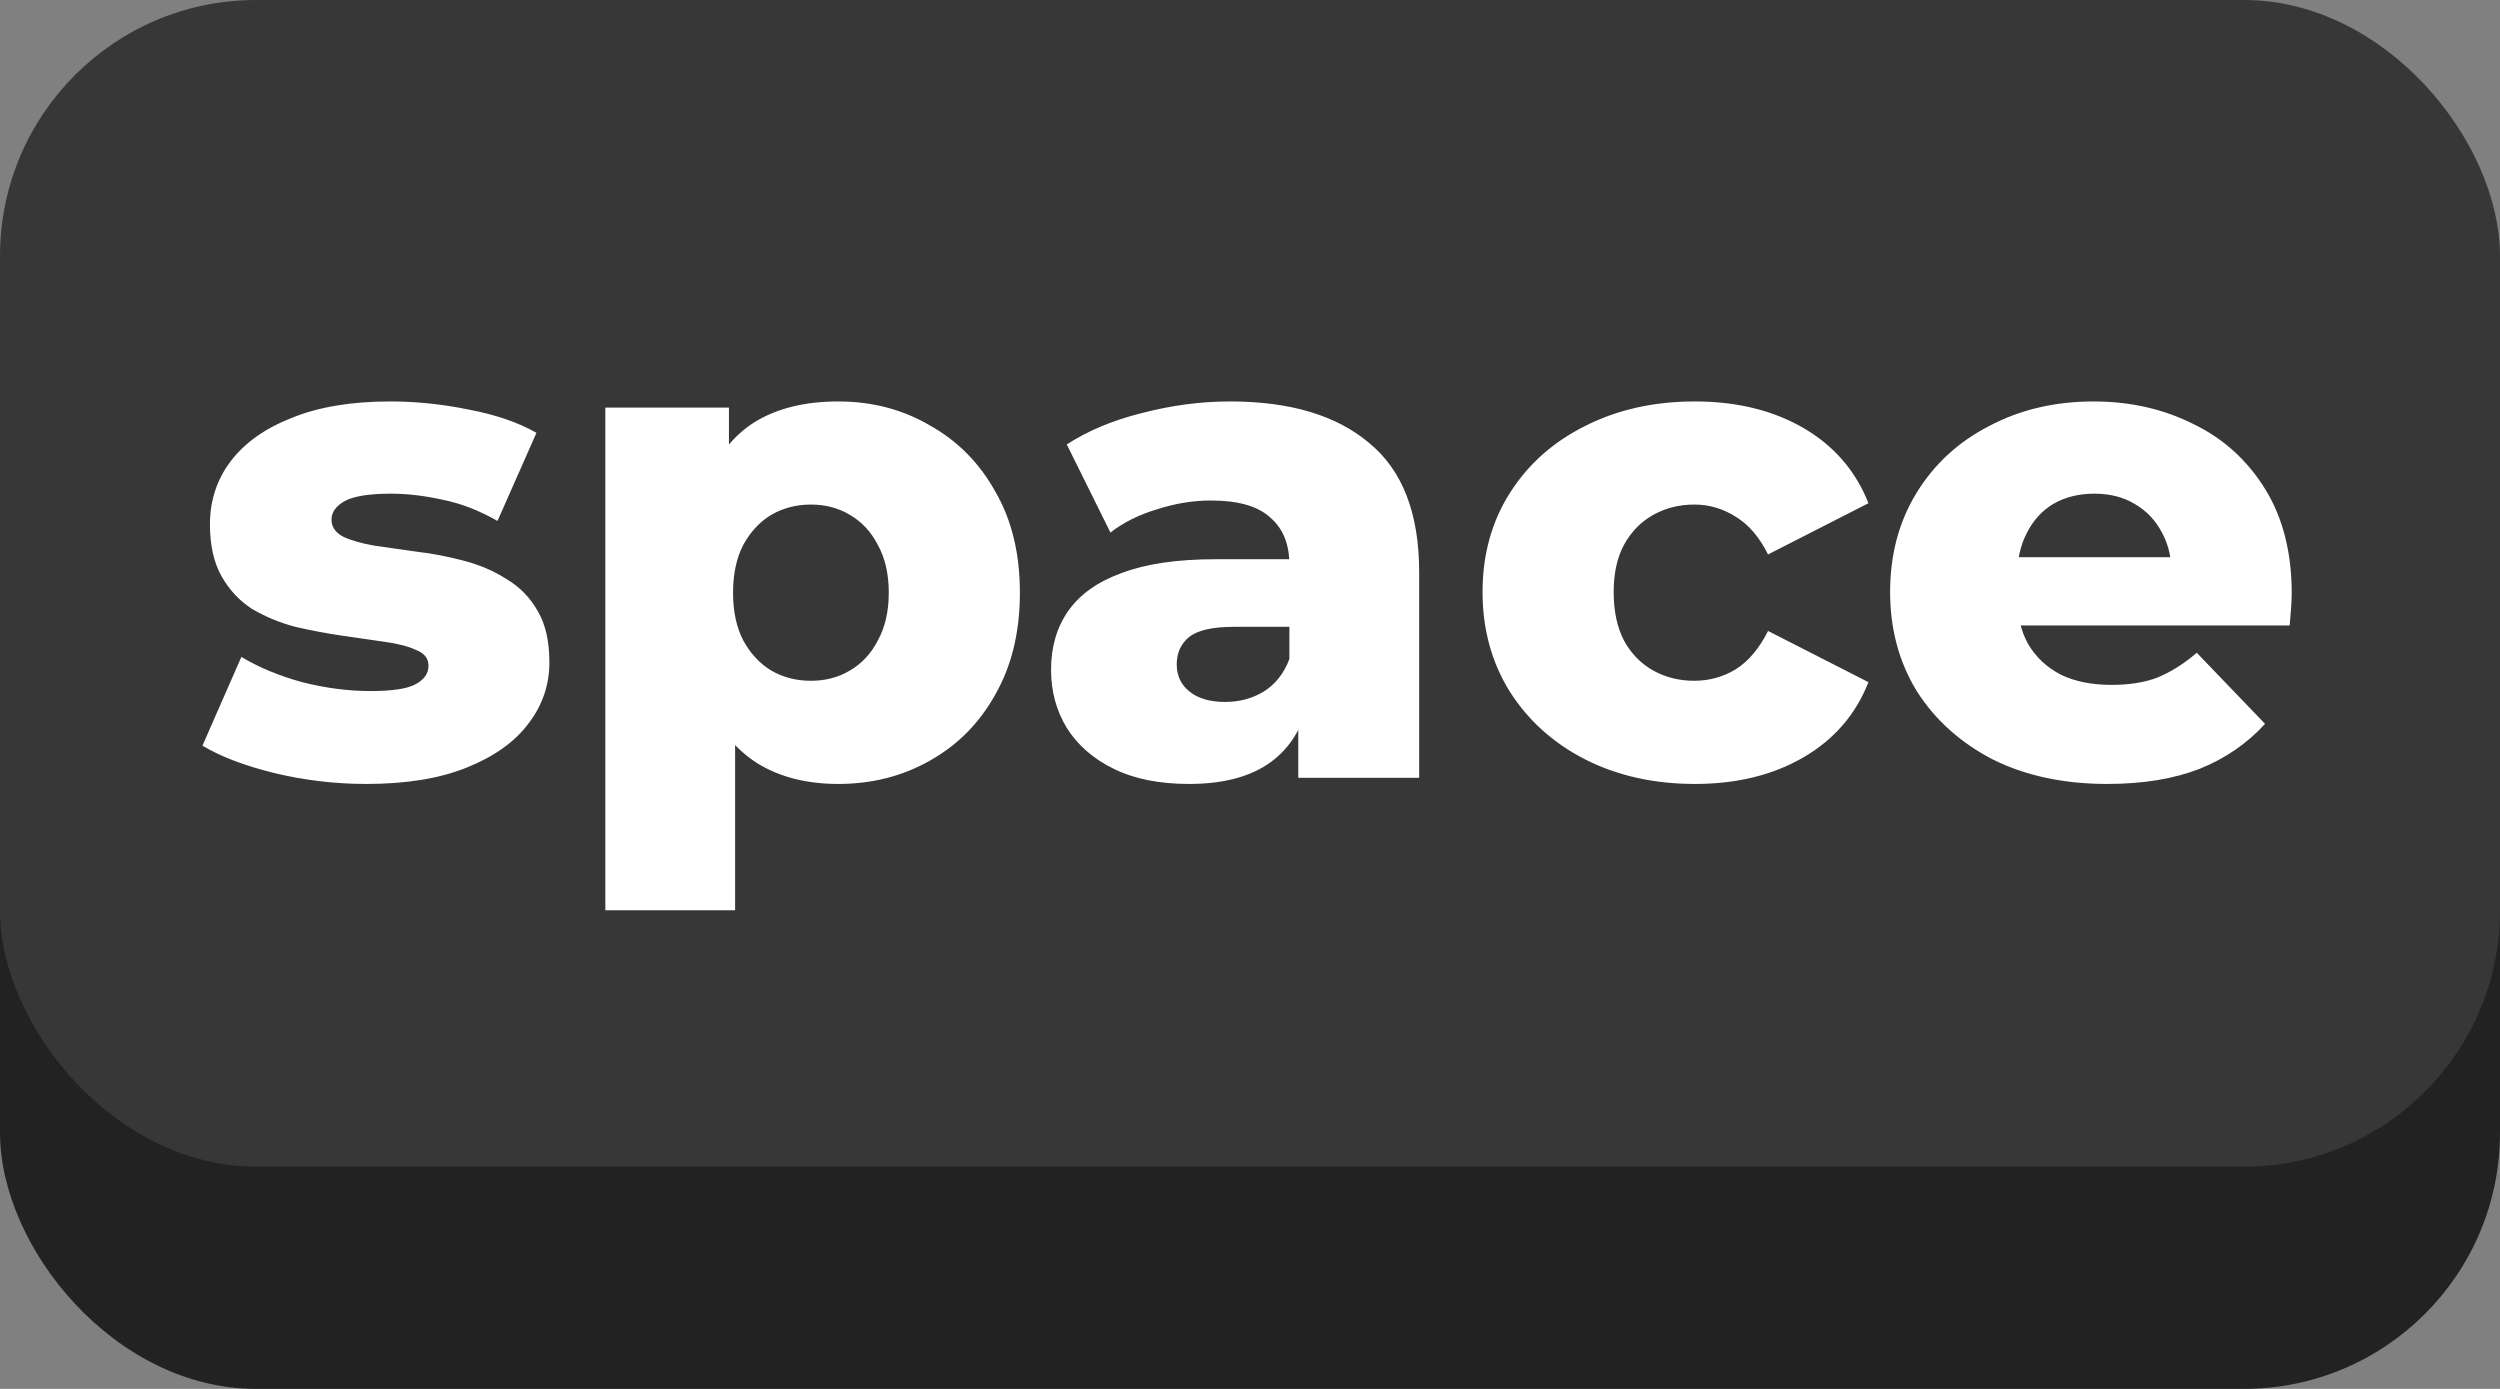
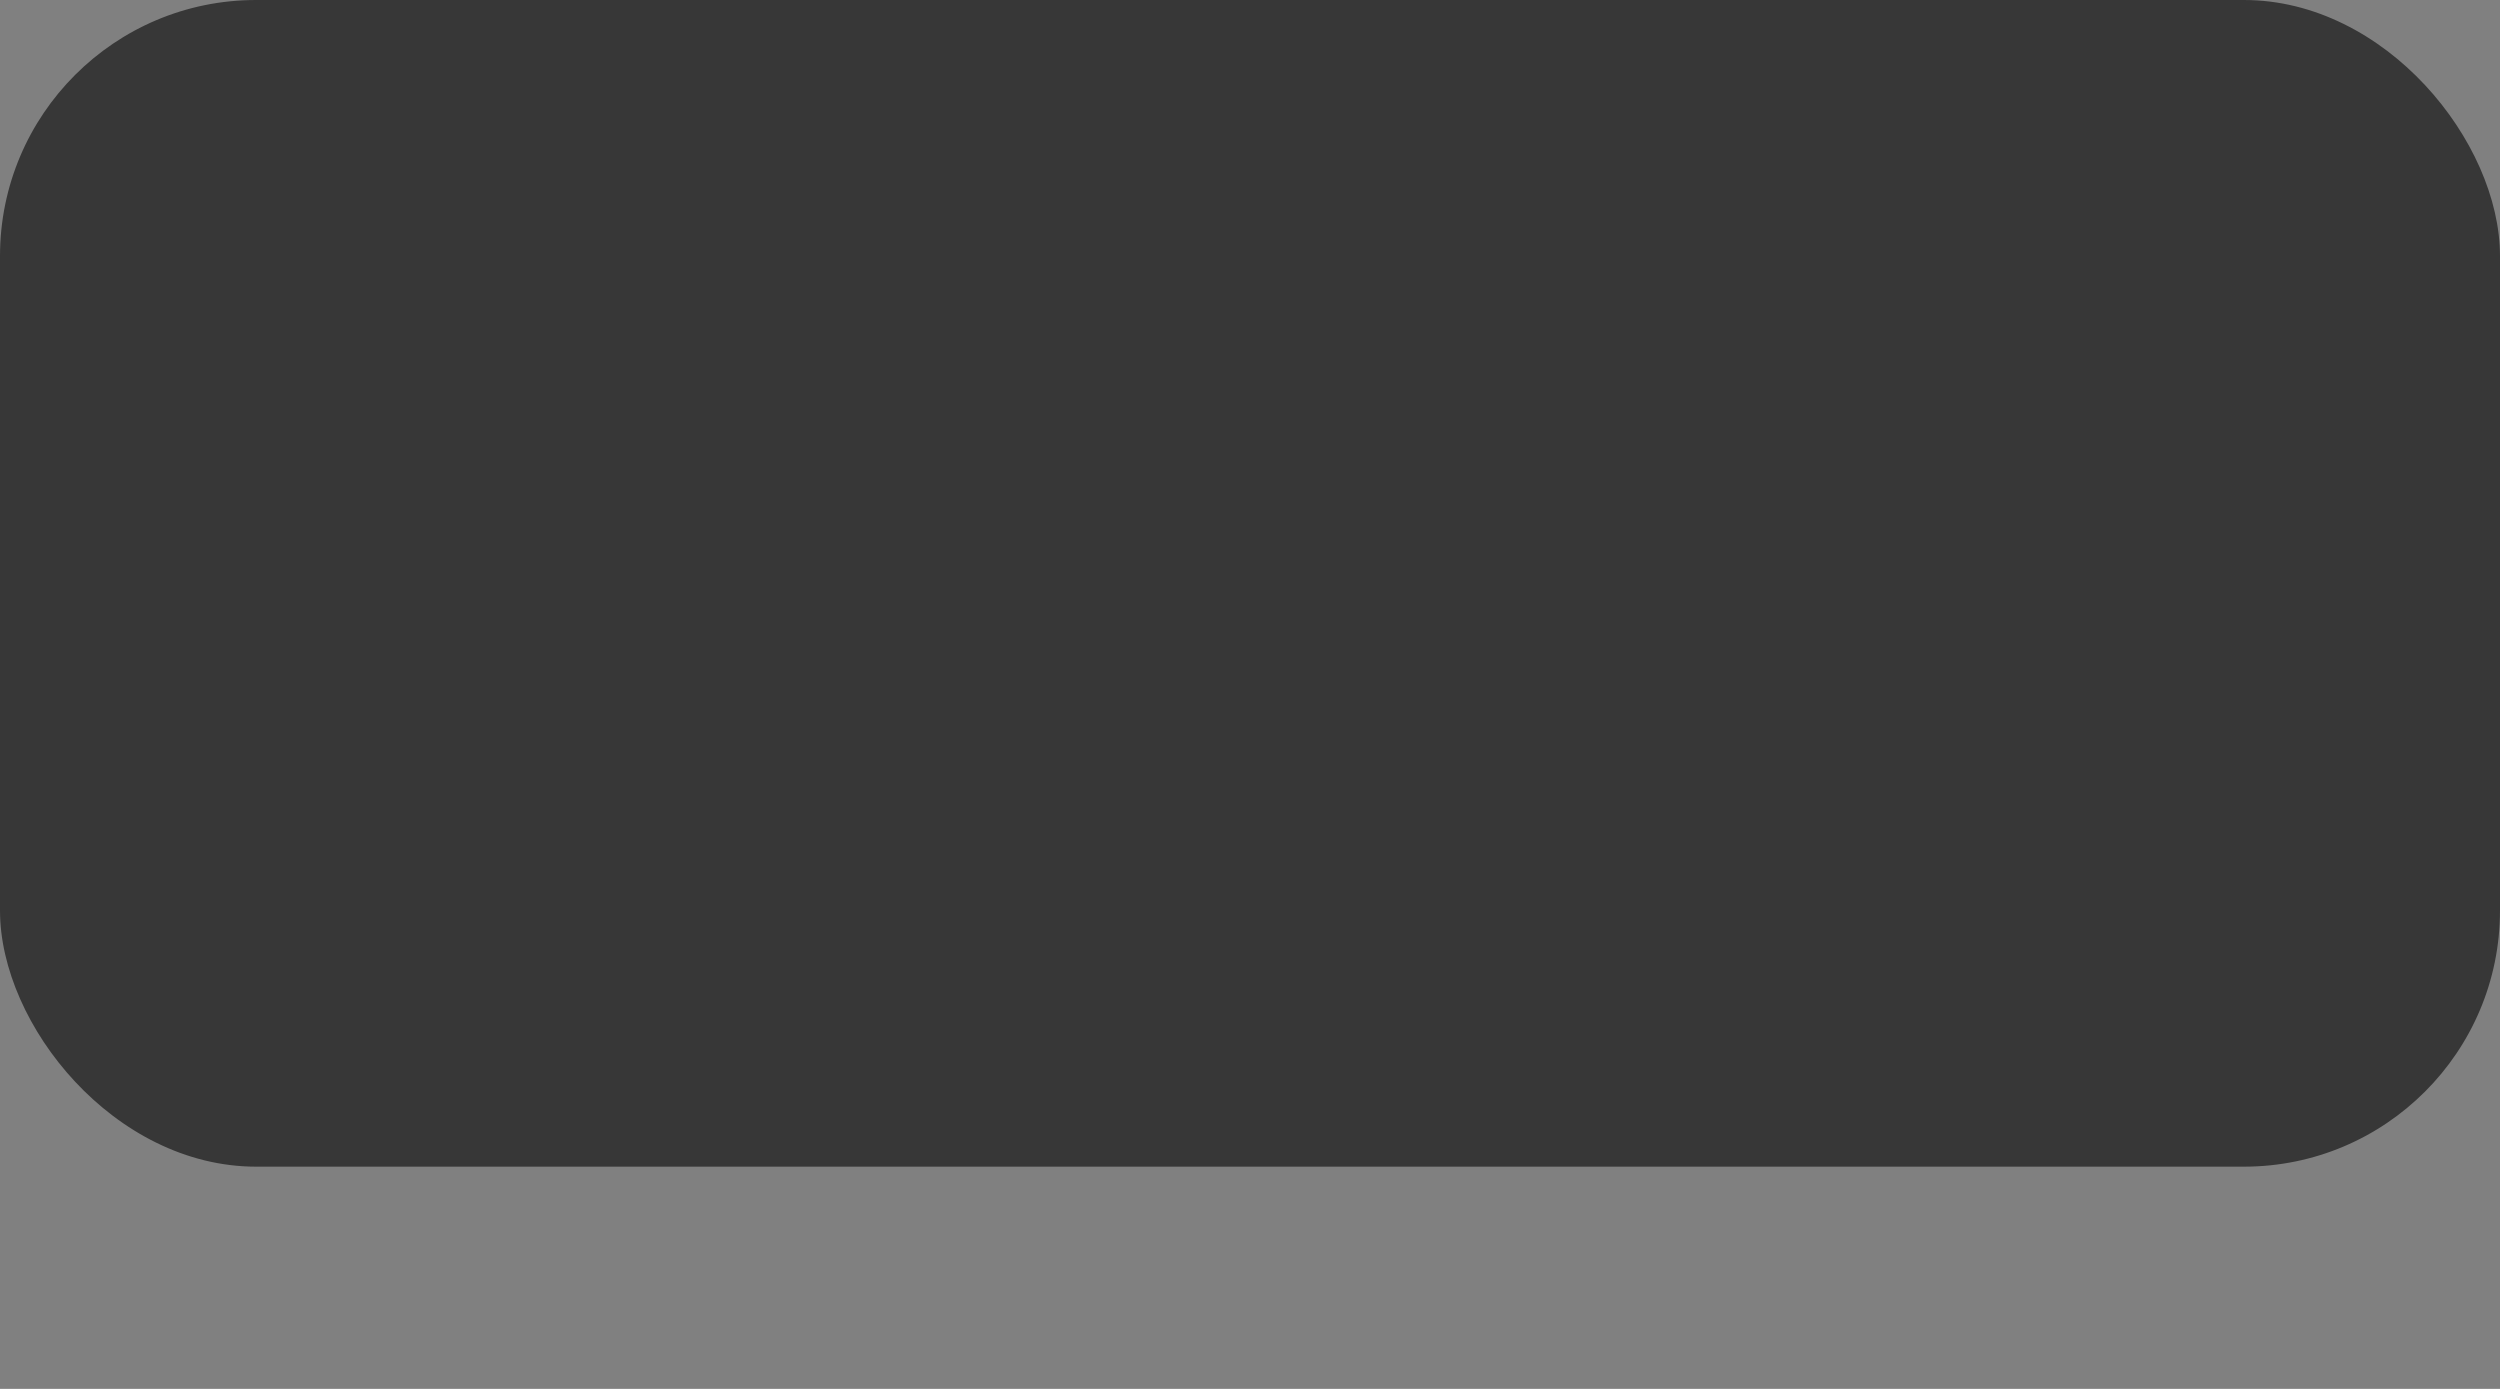
<svg xmlns="http://www.w3.org/2000/svg" width="45" height="25" viewBox="0 0 45 25" fill="none">
  <rect x="0" y="0" width="45" height="25" fill="#808080" stroke="none" />
-   <rect y="2" width="45" height="23" rx="4.61" fill="#222222" />
  <rect width="45" height="21" rx="4.61" fill="#373737" />
-   <path d="M6.594 14.111C6.029 14.111 5.476 14.045 4.935 13.914C4.402 13.783 3.972 13.619 3.644 13.422L4.345 11.824C4.656 12.012 5.021 12.164 5.439 12.279C5.857 12.385 6.267 12.439 6.668 12.439C7.062 12.439 7.332 12.398 7.48 12.316C7.635 12.234 7.713 12.123 7.713 11.984C7.713 11.853 7.639 11.758 7.492 11.701C7.353 11.635 7.164 11.586 6.926 11.553C6.697 11.521 6.443 11.484 6.164 11.443C5.885 11.402 5.603 11.349 5.316 11.283C5.037 11.209 4.779 11.103 4.541 10.963C4.312 10.816 4.127 10.619 3.988 10.373C3.849 10.127 3.779 9.816 3.779 9.439C3.779 9.013 3.902 8.636 4.148 8.308C4.402 7.972 4.771 7.71 5.254 7.521C5.738 7.324 6.328 7.226 7.025 7.226C7.492 7.226 7.963 7.275 8.439 7.373C8.922 7.464 9.328 7.603 9.656 7.791L8.955 9.377C8.627 9.189 8.299 9.062 7.971 8.996C7.643 8.923 7.332 8.886 7.037 8.886C6.644 8.886 6.365 8.931 6.201 9.021C6.045 9.111 5.967 9.222 5.967 9.353C5.967 9.484 6.037 9.586 6.176 9.66C6.316 9.726 6.5 9.779 6.73 9.82C6.967 9.853 7.225 9.89 7.504 9.931C7.783 9.963 8.061 10.017 8.34 10.091C8.627 10.164 8.885 10.275 9.115 10.422C9.352 10.562 9.541 10.754 9.68 11C9.82 11.238 9.889 11.545 9.889 11.922C9.889 12.332 9.762 12.701 9.508 13.029C9.262 13.357 8.893 13.619 8.402 13.816C7.918 14.012 7.316 14.111 6.594 14.111ZM15.088 14.111C14.523 14.111 14.039 13.988 13.637 13.742C13.236 13.488 12.928 13.111 12.715 12.611C12.51 12.103 12.408 11.455 12.408 10.668C12.408 9.873 12.506 9.226 12.703 8.726C12.9 8.218 13.195 7.841 13.588 7.595C13.99 7.349 14.49 7.226 15.088 7.226C15.695 7.226 16.244 7.369 16.735 7.656C17.235 7.935 17.629 8.332 17.916 8.849C18.211 9.357 18.358 9.963 18.358 10.668C18.358 11.373 18.211 11.984 17.916 12.5C17.629 13.017 17.235 13.414 16.735 13.693C16.244 13.971 15.695 14.111 15.088 14.111ZM10.896 16.385V7.337H13.121V8.468L13.109 10.668L13.232 12.881V16.385H10.896ZM14.596 12.254C14.859 12.254 15.092 12.193 15.297 12.07C15.51 11.947 15.678 11.767 15.801 11.529C15.932 11.291 15.998 11.004 15.998 10.668C15.998 10.332 15.932 10.045 15.801 9.808C15.678 9.57 15.51 9.39 15.297 9.267C15.092 9.144 14.859 9.082 14.596 9.082C14.334 9.082 14.096 9.144 13.883 9.267C13.678 9.39 13.51 9.57 13.379 9.808C13.256 10.045 13.195 10.332 13.195 10.668C13.195 11.004 13.256 11.291 13.379 11.529C13.51 11.767 13.678 11.947 13.883 12.07C14.096 12.193 14.334 12.254 14.596 12.254ZM23.369 14V12.758L23.209 12.451V10.164C23.209 9.795 23.095 9.513 22.865 9.316C22.644 9.111 22.287 9.009 21.796 9.009C21.476 9.009 21.152 9.062 20.824 9.168C20.497 9.267 20.218 9.406 19.988 9.586L19.202 8C19.579 7.755 20.029 7.566 20.554 7.435C21.087 7.296 21.615 7.226 22.14 7.226C23.222 7.226 24.058 7.476 24.648 7.976C25.246 8.468 25.545 9.242 25.545 10.3V14H23.369ZM21.402 14.111C20.869 14.111 20.419 14.021 20.05 13.84C19.681 13.66 19.398 13.414 19.202 13.102C19.013 12.791 18.919 12.443 18.919 12.057C18.919 11.648 19.021 11.295 19.226 11C19.439 10.697 19.763 10.467 20.197 10.312C20.632 10.148 21.193 10.066 21.882 10.066H23.455V11.283H22.201C21.824 11.283 21.558 11.345 21.402 11.467C21.255 11.59 21.181 11.754 21.181 11.959C21.181 12.164 21.259 12.328 21.415 12.451C21.57 12.574 21.783 12.635 22.054 12.635C22.308 12.635 22.537 12.574 22.742 12.451C22.955 12.32 23.111 12.123 23.209 11.861L23.529 12.721C23.406 13.18 23.164 13.529 22.804 13.766C22.451 13.996 21.984 14.111 21.402 14.111ZM30.509 14.111C29.772 14.111 29.112 13.963 28.53 13.668C27.956 13.373 27.506 12.967 27.178 12.451C26.85 11.926 26.686 11.328 26.686 10.656C26.686 9.984 26.85 9.39 27.178 8.873C27.506 8.357 27.956 7.955 28.53 7.669C29.112 7.373 29.772 7.226 30.509 7.226C31.263 7.226 31.915 7.386 32.464 7.705C33.013 8.025 33.403 8.476 33.632 9.058L31.825 9.98C31.669 9.668 31.477 9.443 31.247 9.304C31.017 9.156 30.767 9.082 30.497 9.082C30.227 9.082 29.981 9.144 29.759 9.267C29.538 9.39 29.362 9.57 29.231 9.808C29.108 10.037 29.046 10.32 29.046 10.656C29.046 11 29.108 11.291 29.231 11.529C29.362 11.767 29.538 11.947 29.759 12.07C29.981 12.193 30.227 12.254 30.497 12.254C30.767 12.254 31.017 12.185 31.247 12.045C31.477 11.898 31.669 11.668 31.825 11.357L33.632 12.279C33.403 12.861 33.013 13.312 32.464 13.631C31.915 13.951 31.263 14.111 30.509 14.111ZM37.931 14.111C37.144 14.111 36.456 13.963 35.866 13.668C35.284 13.365 34.829 12.955 34.501 12.439C34.181 11.914 34.022 11.32 34.022 10.656C34.022 9.992 34.177 9.402 34.489 8.886C34.808 8.361 35.247 7.955 35.804 7.669C36.361 7.373 36.989 7.226 37.685 7.226C38.341 7.226 38.939 7.361 39.48 7.632C40.021 7.894 40.451 8.283 40.771 8.8C41.091 9.316 41.251 9.943 41.251 10.681C41.251 10.762 41.246 10.857 41.238 10.963C41.23 11.07 41.222 11.168 41.214 11.258H35.939V10.029H39.972L39.087 10.373C39.095 10.07 39.038 9.808 38.915 9.586C38.8 9.365 38.636 9.193 38.423 9.07C38.218 8.947 37.976 8.886 37.697 8.886C37.419 8.886 37.173 8.947 36.96 9.07C36.755 9.193 36.595 9.369 36.48 9.599C36.366 9.82 36.308 10.082 36.308 10.386V10.742C36.308 11.07 36.374 11.353 36.505 11.59C36.644 11.828 36.841 12.012 37.095 12.144C37.349 12.267 37.652 12.328 38.005 12.328C38.333 12.328 38.611 12.283 38.841 12.193C39.078 12.094 39.312 11.947 39.542 11.75L40.771 13.029C40.451 13.381 40.058 13.652 39.591 13.84C39.124 14.021 38.57 14.111 37.931 14.111Z" fill="white" />
</svg>